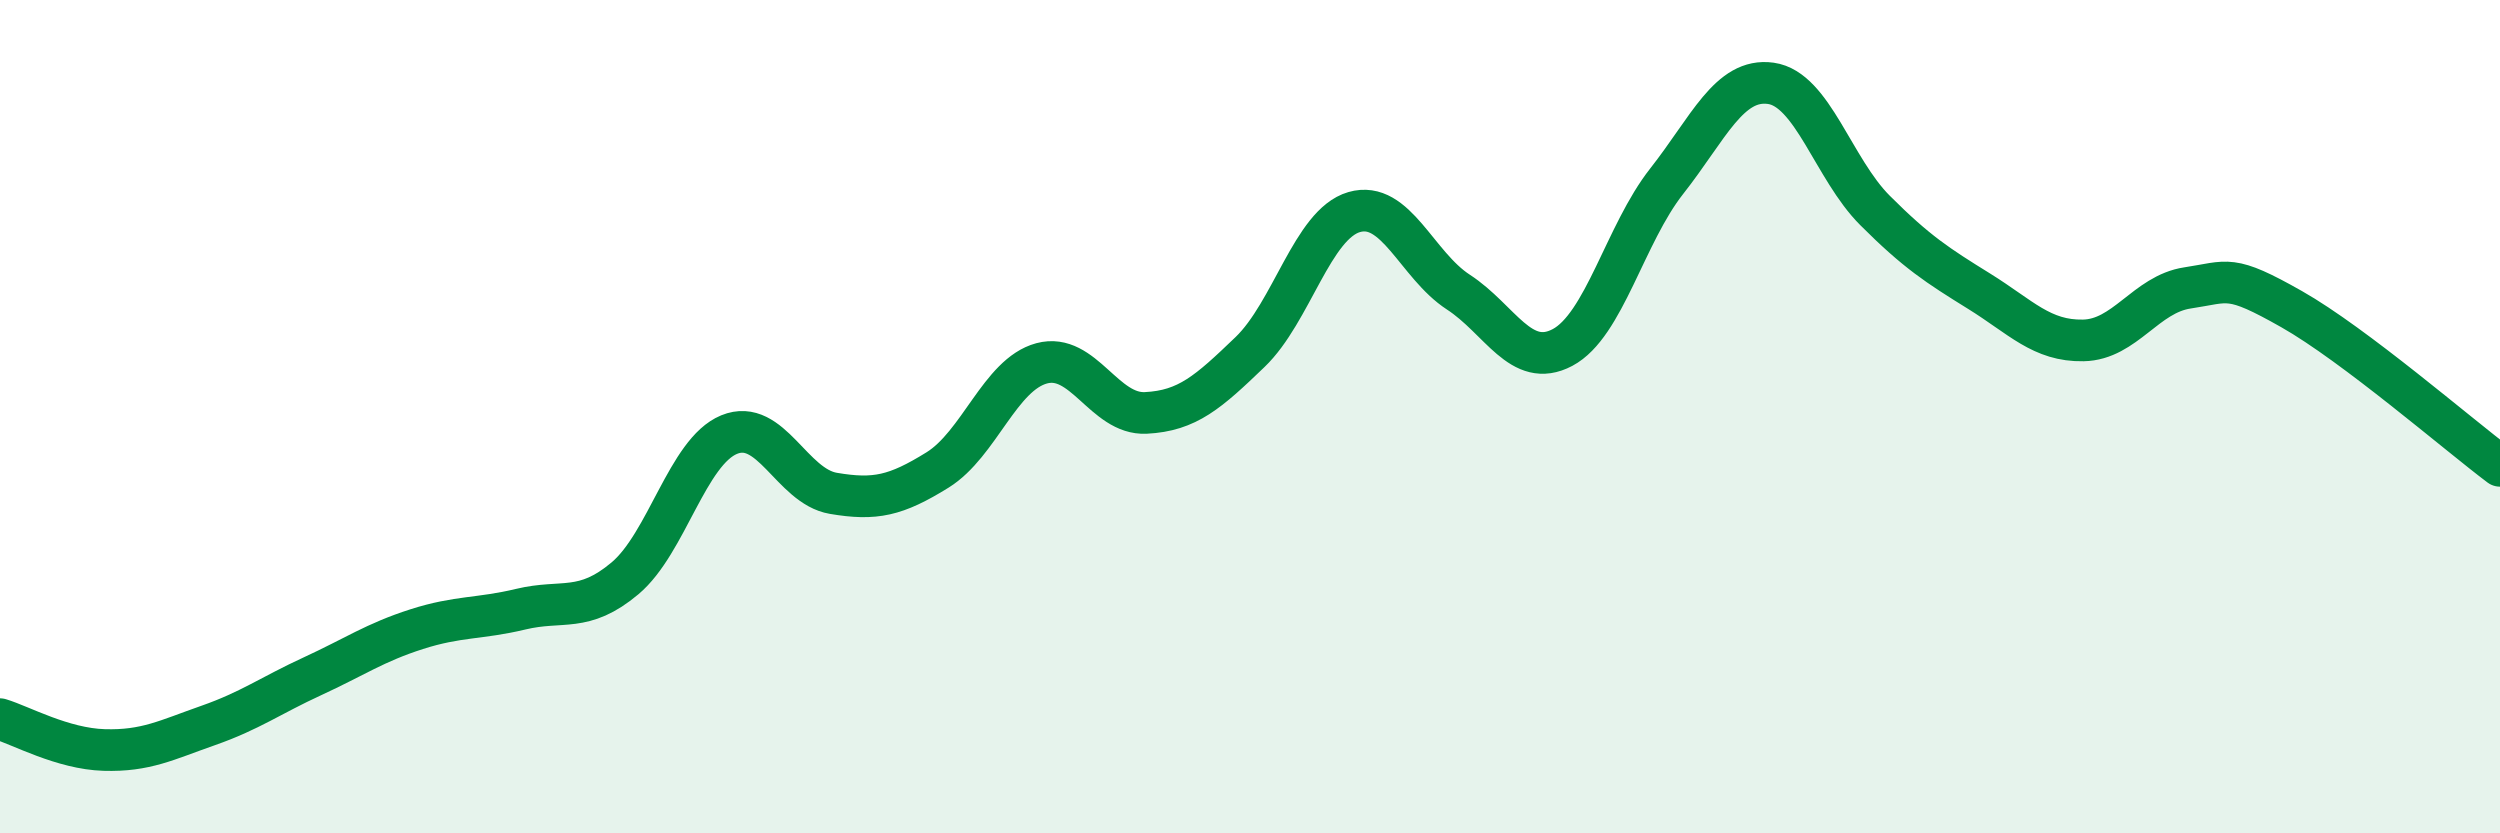
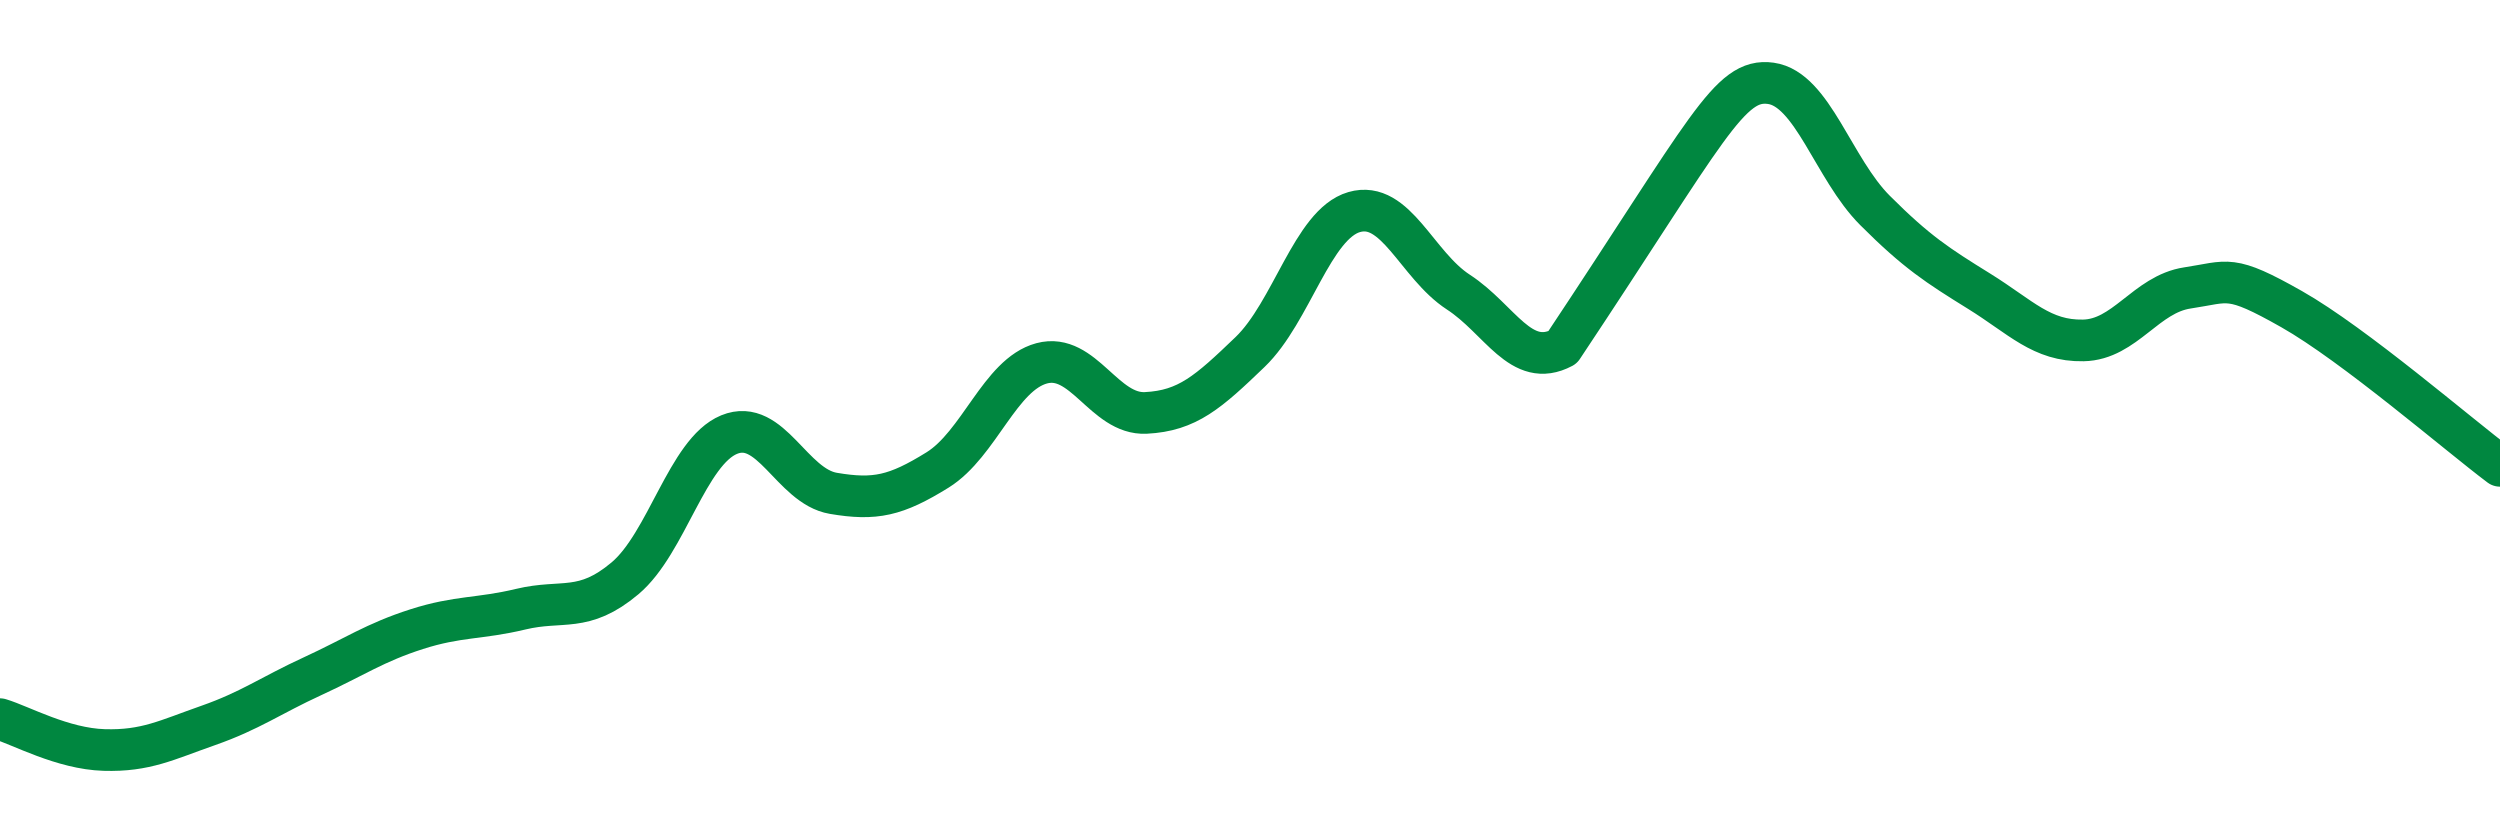
<svg xmlns="http://www.w3.org/2000/svg" width="60" height="20" viewBox="0 0 60 20">
-   <path d="M 0,17.26 C 0.5,17.41 1.5,17.97 2.5,18 C 3.5,18.03 4,17.76 5,17.41 C 6,17.06 6.5,16.69 7.5,16.23 C 8.5,15.77 9,15.42 10,15.1 C 11,14.78 11.5,14.86 12.5,14.62 C 13.5,14.38 14,14.72 15,13.88 C 16,13.04 16.5,10.84 17.5,10.43 C 18.5,10.02 19,11.67 20,11.84 C 21,12.01 21.5,11.9 22.5,11.28 C 23.5,10.66 24,8.99 25,8.72 C 26,8.45 26.5,9.96 27.5,9.91 C 28.5,9.86 29,9.41 30,8.45 C 31,7.49 31.5,5.38 32.5,5.09 C 33.5,4.8 34,6.36 35,7.01 C 36,7.66 36.5,8.87 37.5,8.34 C 38.5,7.81 39,5.62 40,4.35 C 41,3.08 41.5,1.86 42.5,2 C 43.5,2.14 44,4.05 45,5.05 C 46,6.05 46.5,6.37 47.5,6.99 C 48.5,7.61 49,8.19 50,8.17 C 51,8.15 51.5,7.06 52.5,6.91 C 53.5,6.76 53.5,6.57 55,7.42 C 56.5,8.27 59,10.43 60,11.18L60 20L0 20Z" fill="#008740" opacity="0.1" stroke-linecap="round" stroke-linejoin="round" />
-   <path d="M 0,17.26 C 0.5,17.41 1.5,17.97 2.5,18 C 3.5,18.03 4,17.76 5,17.41 C 6,17.06 6.5,16.69 7.5,16.23 C 8.5,15.77 9,15.42 10,15.1 C 11,14.78 11.5,14.86 12.5,14.62 C 13.5,14.38 14,14.72 15,13.88 C 16,13.04 16.5,10.84 17.5,10.43 C 18.5,10.02 19,11.67 20,11.84 C 21,12.01 21.5,11.9 22.5,11.28 C 23.5,10.66 24,8.99 25,8.72 C 26,8.45 26.5,9.96 27.5,9.91 C 28.5,9.86 29,9.41 30,8.45 C 31,7.49 31.5,5.38 32.5,5.09 C 33.5,4.8 34,6.36 35,7.01 C 36,7.66 36.5,8.87 37.5,8.34 C 38.5,7.81 39,5.62 40,4.35 C 41,3.08 41.5,1.86 42.5,2 C 43.5,2.14 44,4.05 45,5.05 C 46,6.05 46.5,6.37 47.5,6.99 C 48.5,7.61 49,8.19 50,8.17 C 51,8.15 51.5,7.06 52.5,6.91 C 53.5,6.76 53.5,6.57 55,7.42 C 56.5,8.27 59,10.43 60,11.18" stroke="#008740" stroke-width="1" fill="none" stroke-linecap="round" stroke-linejoin="round" />
+   <path d="M 0,17.26 C 0.5,17.41 1.5,17.97 2.5,18 C 3.5,18.03 4,17.76 5,17.41 C 6,17.06 6.5,16.69 7.5,16.23 C 8.5,15.77 9,15.42 10,15.1 C 11,14.78 11.5,14.86 12.5,14.62 C 13.5,14.38 14,14.72 15,13.88 C 16,13.04 16.5,10.84 17.5,10.43 C 18.5,10.02 19,11.67 20,11.84 C 21,12.01 21.5,11.9 22.5,11.28 C 23.5,10.66 24,8.99 25,8.72 C 26,8.45 26.5,9.96 27.5,9.91 C 28.5,9.86 29,9.41 30,8.45 C 31,7.49 31.5,5.38 32.5,5.09 C 33.5,4.8 34,6.36 35,7.01 C 36,7.66 36.5,8.87 37.5,8.34 C 41,3.08 41.5,1.86 42.5,2 C 43.5,2.14 44,4.05 45,5.05 C 46,6.05 46.5,6.37 47.5,6.99 C 48.5,7.61 49,8.19 50,8.17 C 51,8.15 51.5,7.06 52.5,6.91 C 53.5,6.76 53.5,6.57 55,7.42 C 56.5,8.27 59,10.43 60,11.18" stroke="#008740" stroke-width="1" fill="none" stroke-linecap="round" stroke-linejoin="round" />
</svg>